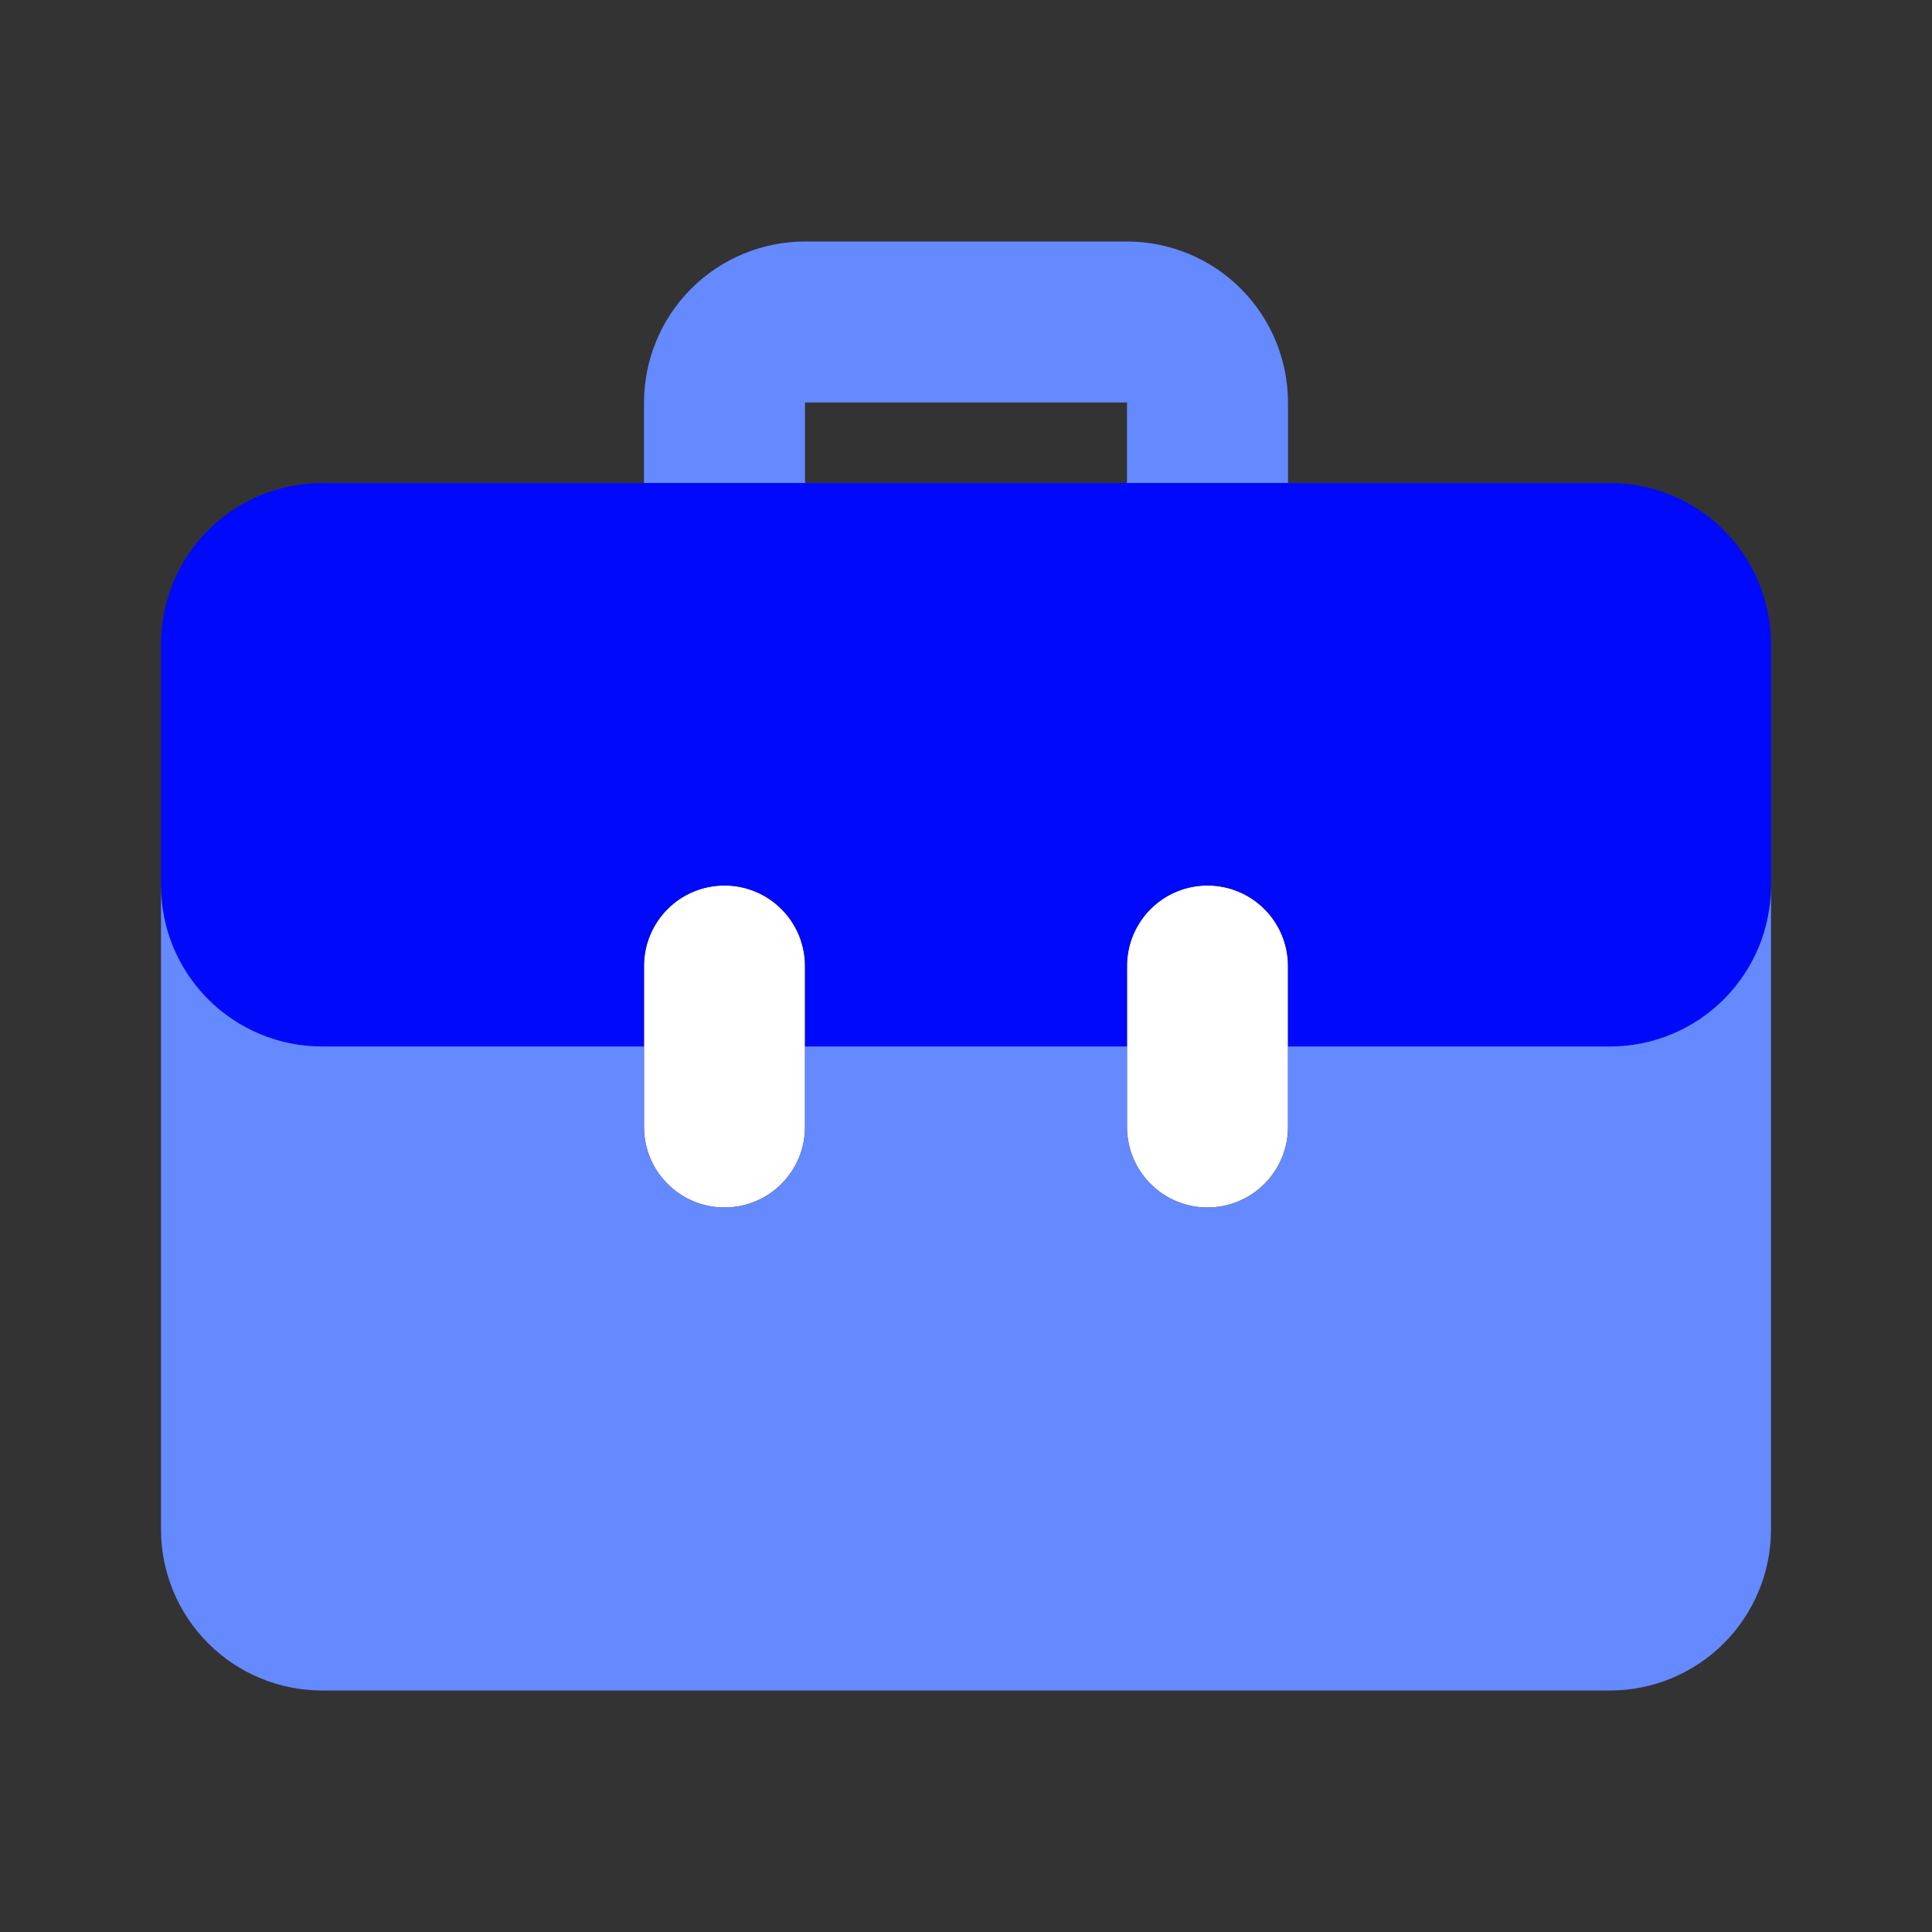
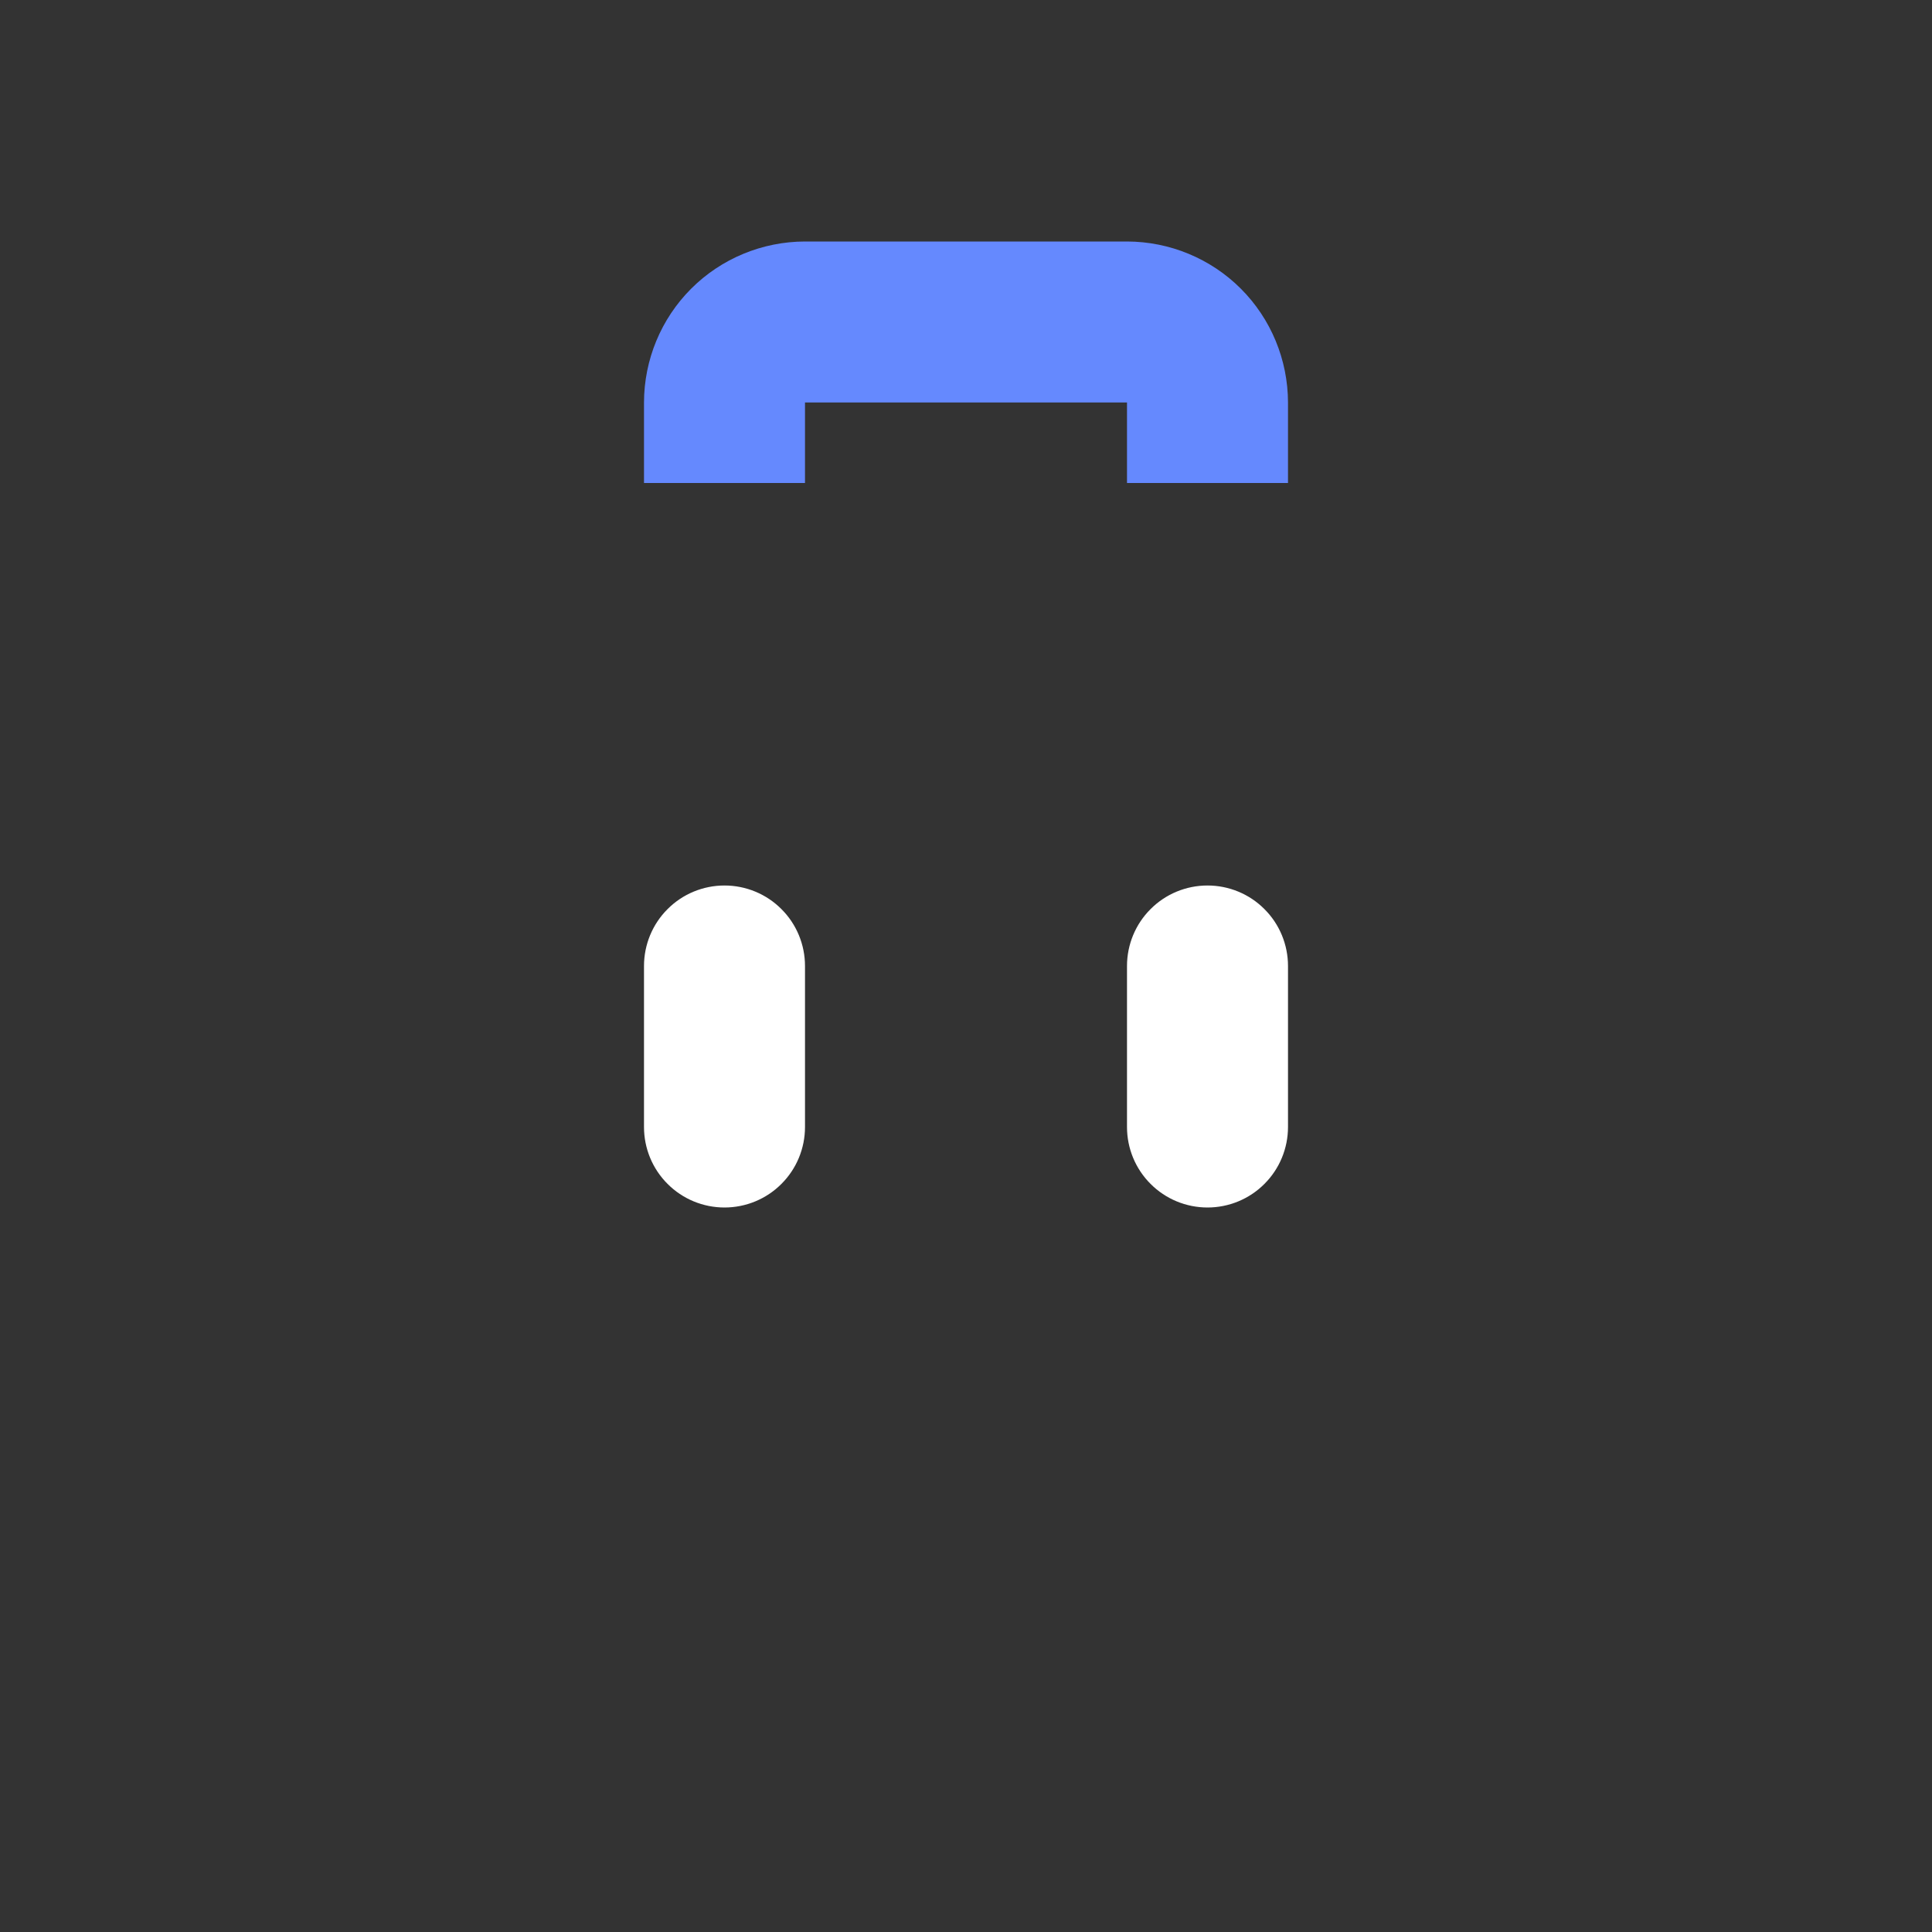
<svg xmlns="http://www.w3.org/2000/svg" width="24" height="24" viewBox="0 0 24 24" fill="none">
  <rect x="0" y="0" width="24" height="24" fill="#333333" stroke="none" />
  <path d="M10 6V5H14V6H16V5C15.999 4.47 15.789 3.961 15.414 3.586C15.039 3.211 14.53 3.001 14 3H10C9.47 3.001 8.961 3.211 8.586 3.586C8.211 3.961 8.001 4.47 8 5V6H10Z" fill="#6589FE" />
  <path d="M9 15C8.735 15 8.48 14.895 8.293 14.707C8.105 14.52 8 14.265 8 14V12C8 11.735 8.105 11.48 8.293 11.293C8.48 11.105 8.735 11 9 11C9.265 11 9.52 11.105 9.707 11.293C9.895 11.48 10 11.735 10 12V14C10 14.265 9.895 14.52 9.707 14.707C9.52 14.895 9.265 15 9 15ZM15 15C14.735 15 14.48 14.895 14.293 14.707C14.105 14.52 14 14.265 14 14V12C14 11.735 14.105 11.48 14.293 11.293C14.48 11.105 14.735 11 15 11C15.265 11 15.52 11.105 15.707 11.293C15.895 11.48 16 11.735 16 12V14C16 14.265 15.895 14.52 15.707 14.707C15.52 14.895 15.265 15 15 15Z" fill="white" />
-   <path d="M20 6H4C3.47 6 2.961 6.211 2.586 6.586C2.211 6.961 2 7.47 2 8V11C2 11.53 2.211 12.039 2.586 12.414C2.961 12.789 3.47 13 4 13H8V12C8 11.735 8.105 11.48 8.293 11.293C8.48 11.105 8.735 11 9 11C9.265 11 9.52 11.105 9.707 11.293C9.895 11.48 10 11.735 10 12V13H14V12C14 11.735 14.105 11.48 14.293 11.293C14.48 11.105 14.735 11 15 11C15.265 11 15.52 11.105 15.707 11.293C15.895 11.48 16 11.735 16 12V13H20C20.53 13 21.039 12.789 21.414 12.414C21.789 12.039 22 11.53 22 11V8C22 7.47 21.789 6.961 21.414 6.586C21.039 6.211 20.53 6 20 6Z" fill="#0109FB" />
-   <path d="M20 13H16V14C16 14.265 15.895 14.52 15.707 14.707C15.52 14.895 15.265 15 15 15C14.735 15 14.48 14.895 14.293 14.707C14.105 14.52 14 14.265 14 14V13H10V14C10 14.265 9.895 14.52 9.707 14.707C9.52 14.895 9.265 15 9 15C8.735 15 8.48 14.895 8.293 14.707C8.105 14.52 8 14.265 8 14V13H4C3.47 13 2.961 12.789 2.586 12.414C2.211 12.039 2 11.53 2 11V19C2 19.53 2.211 20.039 2.586 20.414C2.961 20.789 3.47 21 4 21H20C20.53 21 21.039 20.789 21.414 20.414C21.789 20.039 22 19.53 22 19V11C22 11.53 21.789 12.039 21.414 12.414C21.039 12.789 20.53 13 20 13Z" fill="#6589FE" />
</svg>